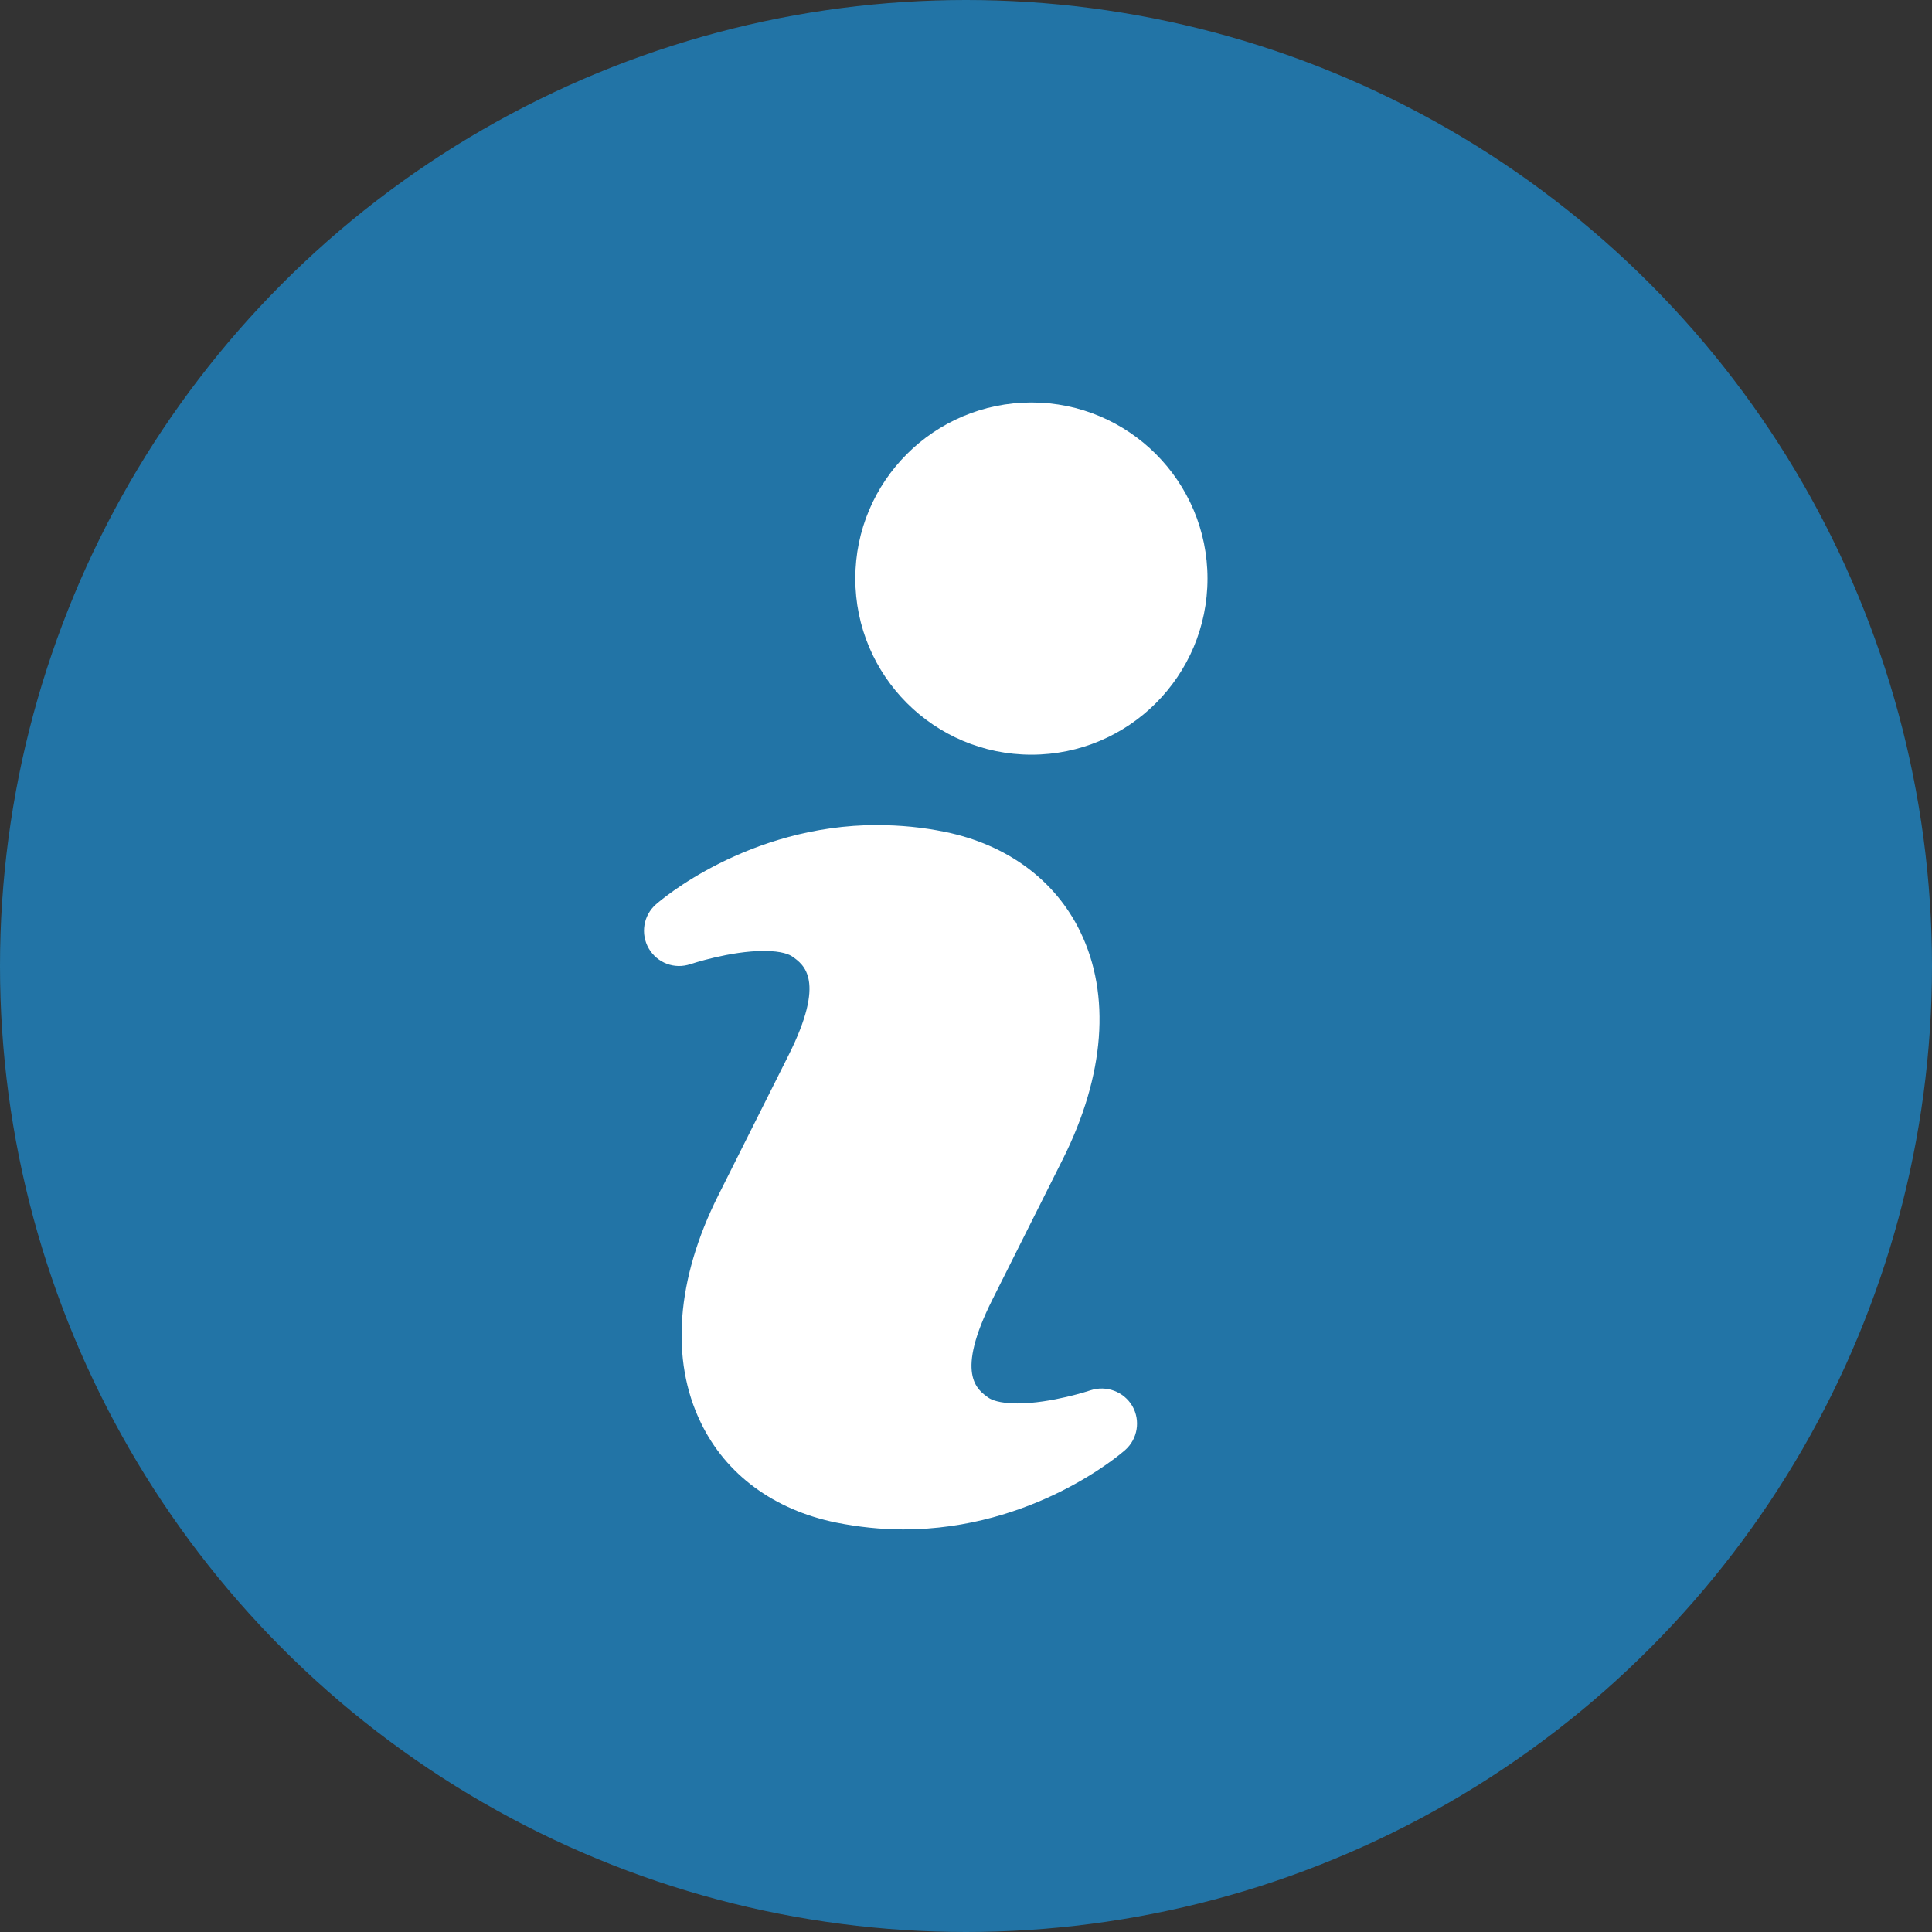
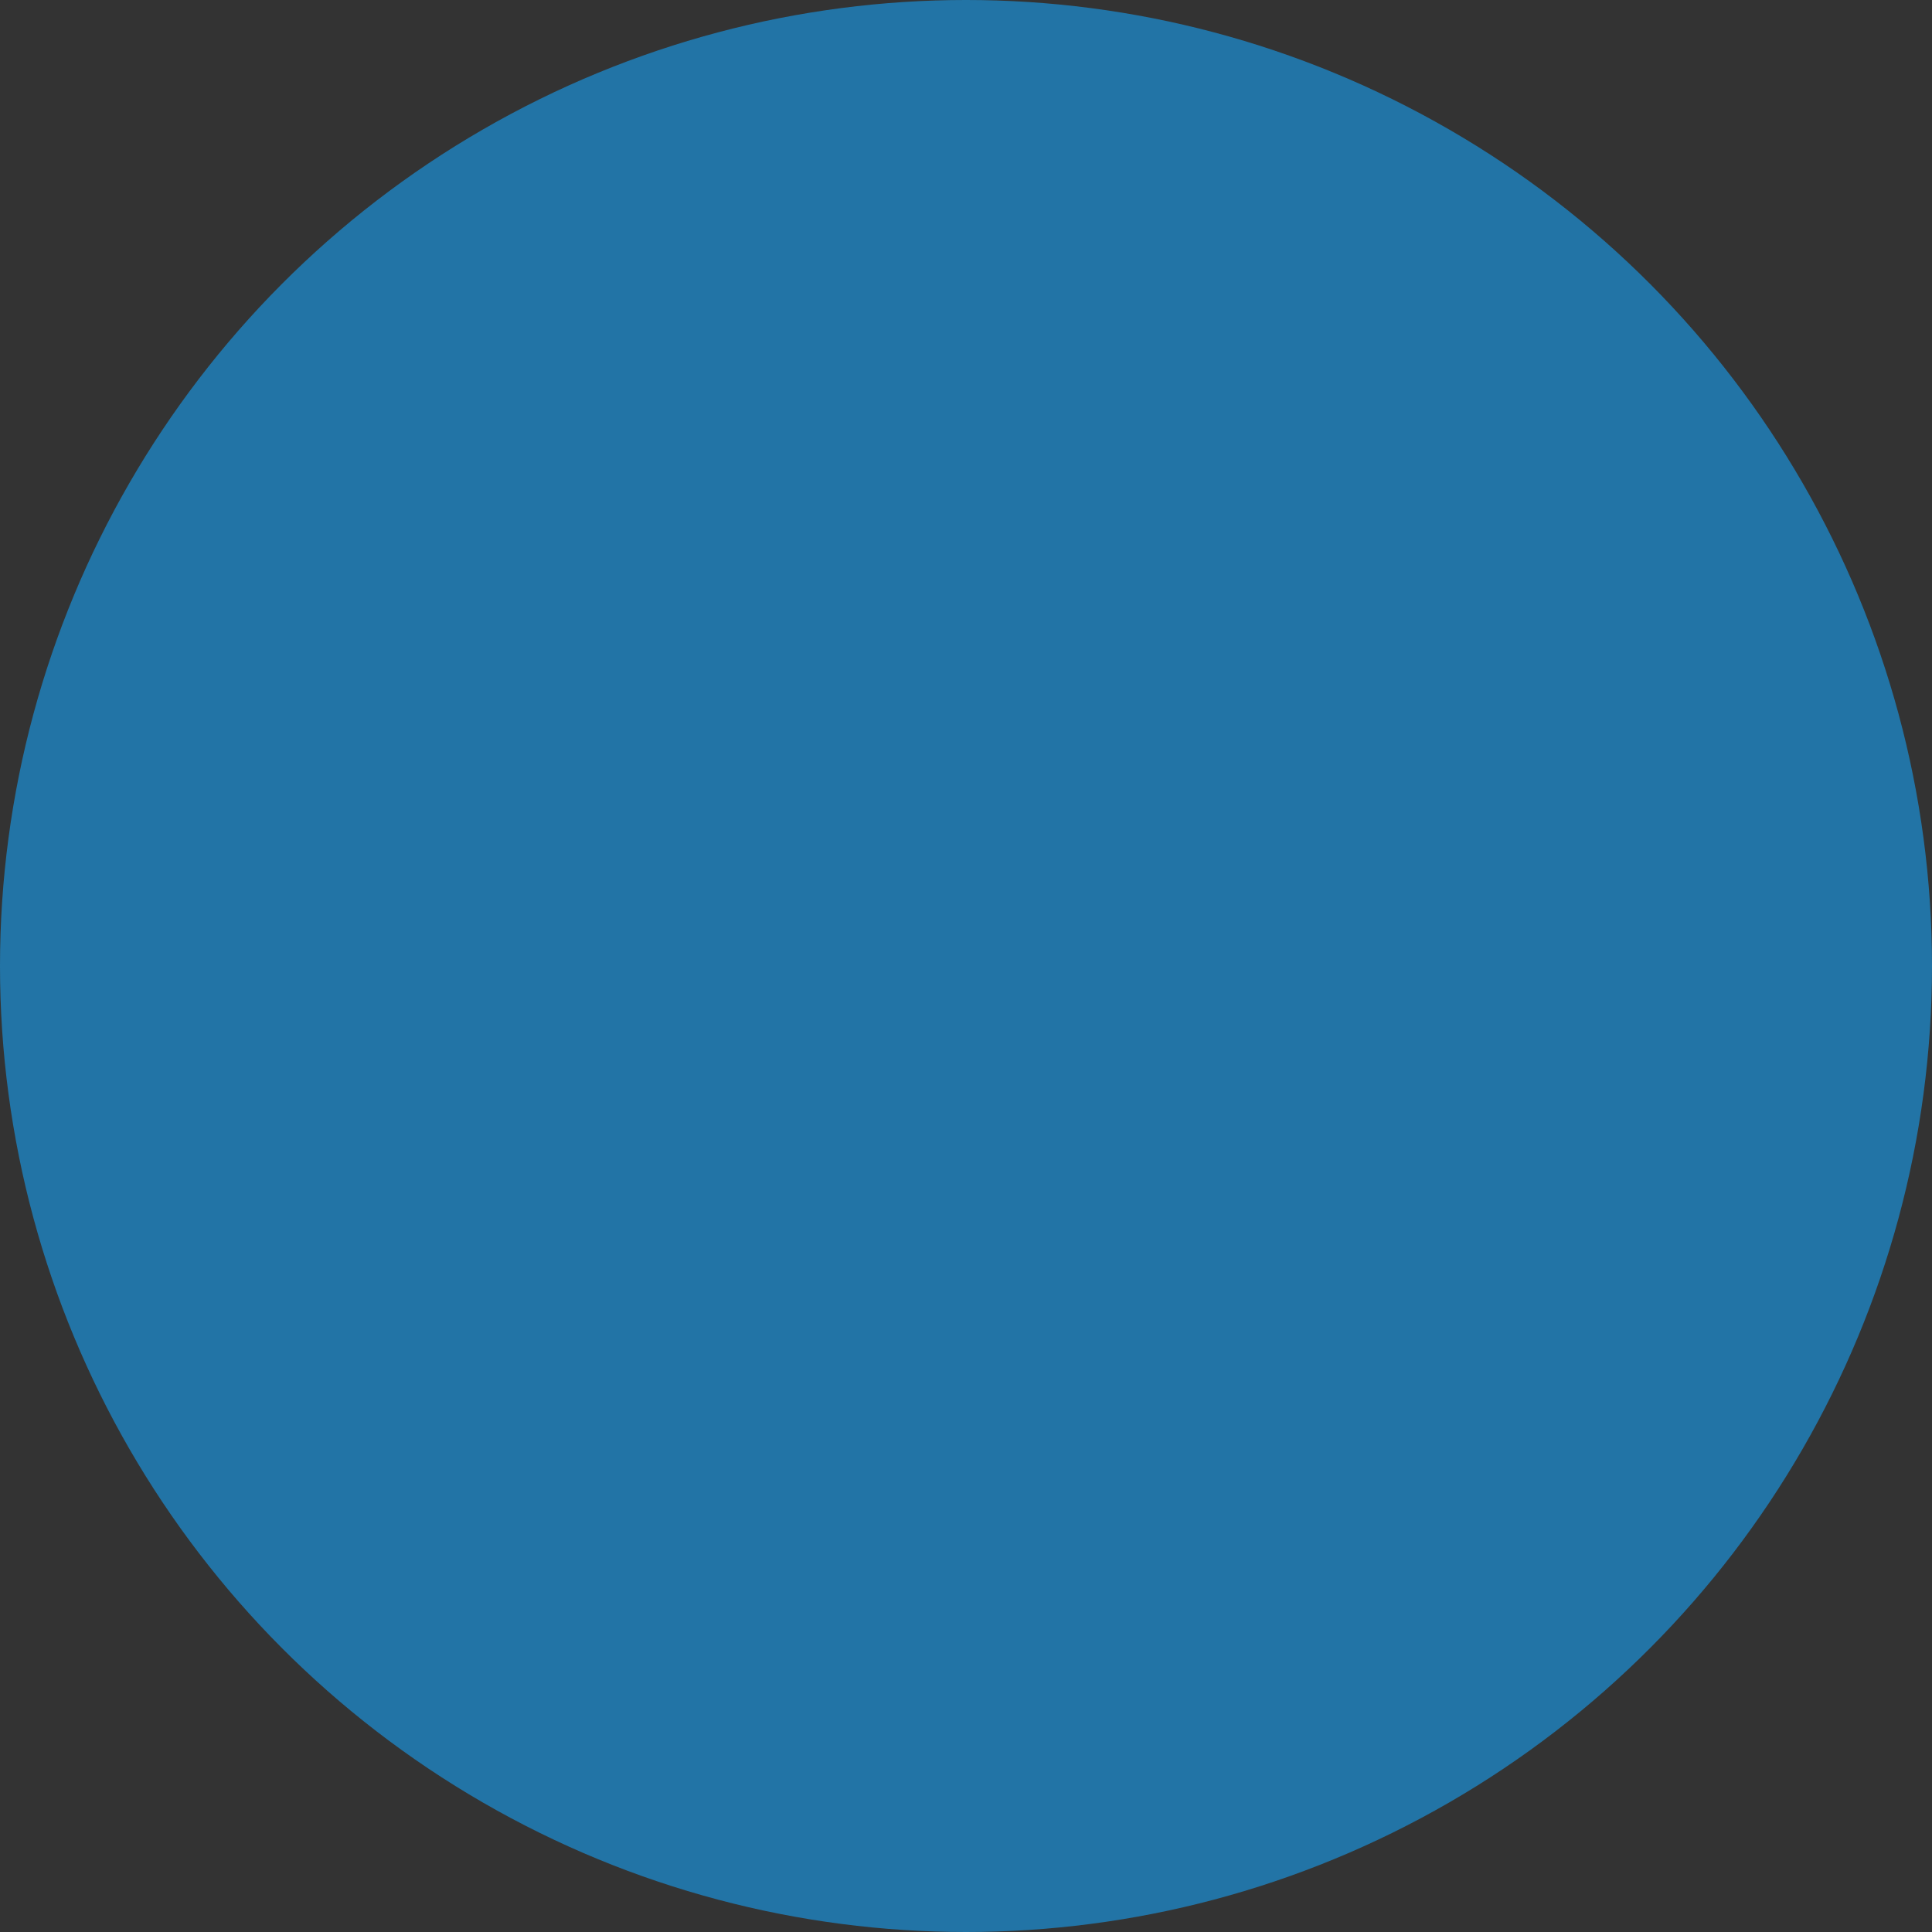
<svg xmlns="http://www.w3.org/2000/svg" width="24" height="24" viewBox="0 0 24 24">
  <rect x="0" y="0" width="24" height="24" fill="#333333" stroke="none" />
  <g fill="none" fill-rule="evenodd">
    <g>
      <g>
        <g transform="translate(-873 -250) translate(873 250)">
          <circle cx="12" cy="12" r="12" fill="#2274a6" />
-           <path fill="#FFF" d="M10.9 10.25c.28 0 .562.027.839.084.77.157 1.369.598 1.68 1.239.382.784.305 1.786-.214 2.822l-.875 1.745c-.468.93-.195 1.122-.048 1.225.03.02.124.069.356.069.42 0 .904-.161.909-.163.196-.065.414.016.519.195.104.18.067.41-.09.548-.045.04-1.135.985-2.754.985-.278 0-.56-.03-.835-.085-.772-.157-1.37-.597-1.68-1.239-.382-.783-.306-1.785.214-2.822l.875-1.745c.466-.93.192-1.124.044-1.227-.029-.02-.121-.068-.351-.068-.42 0-.905.162-.91.163-.2.069-.415-.014-.52-.194-.104-.18-.068-.41.09-.548.045-.04 1.134-.985 2.752-.985zM12.814 5C14.02 5 15 5.98 15 7.187c0 1.209-.98 2.188-2.187 2.188-1.208 0-2.188-.98-2.188-2.188 0-1.208.98-2.187 2.188-2.187z" />
        </g>
      </g>
    </g>
  </g>
</svg>